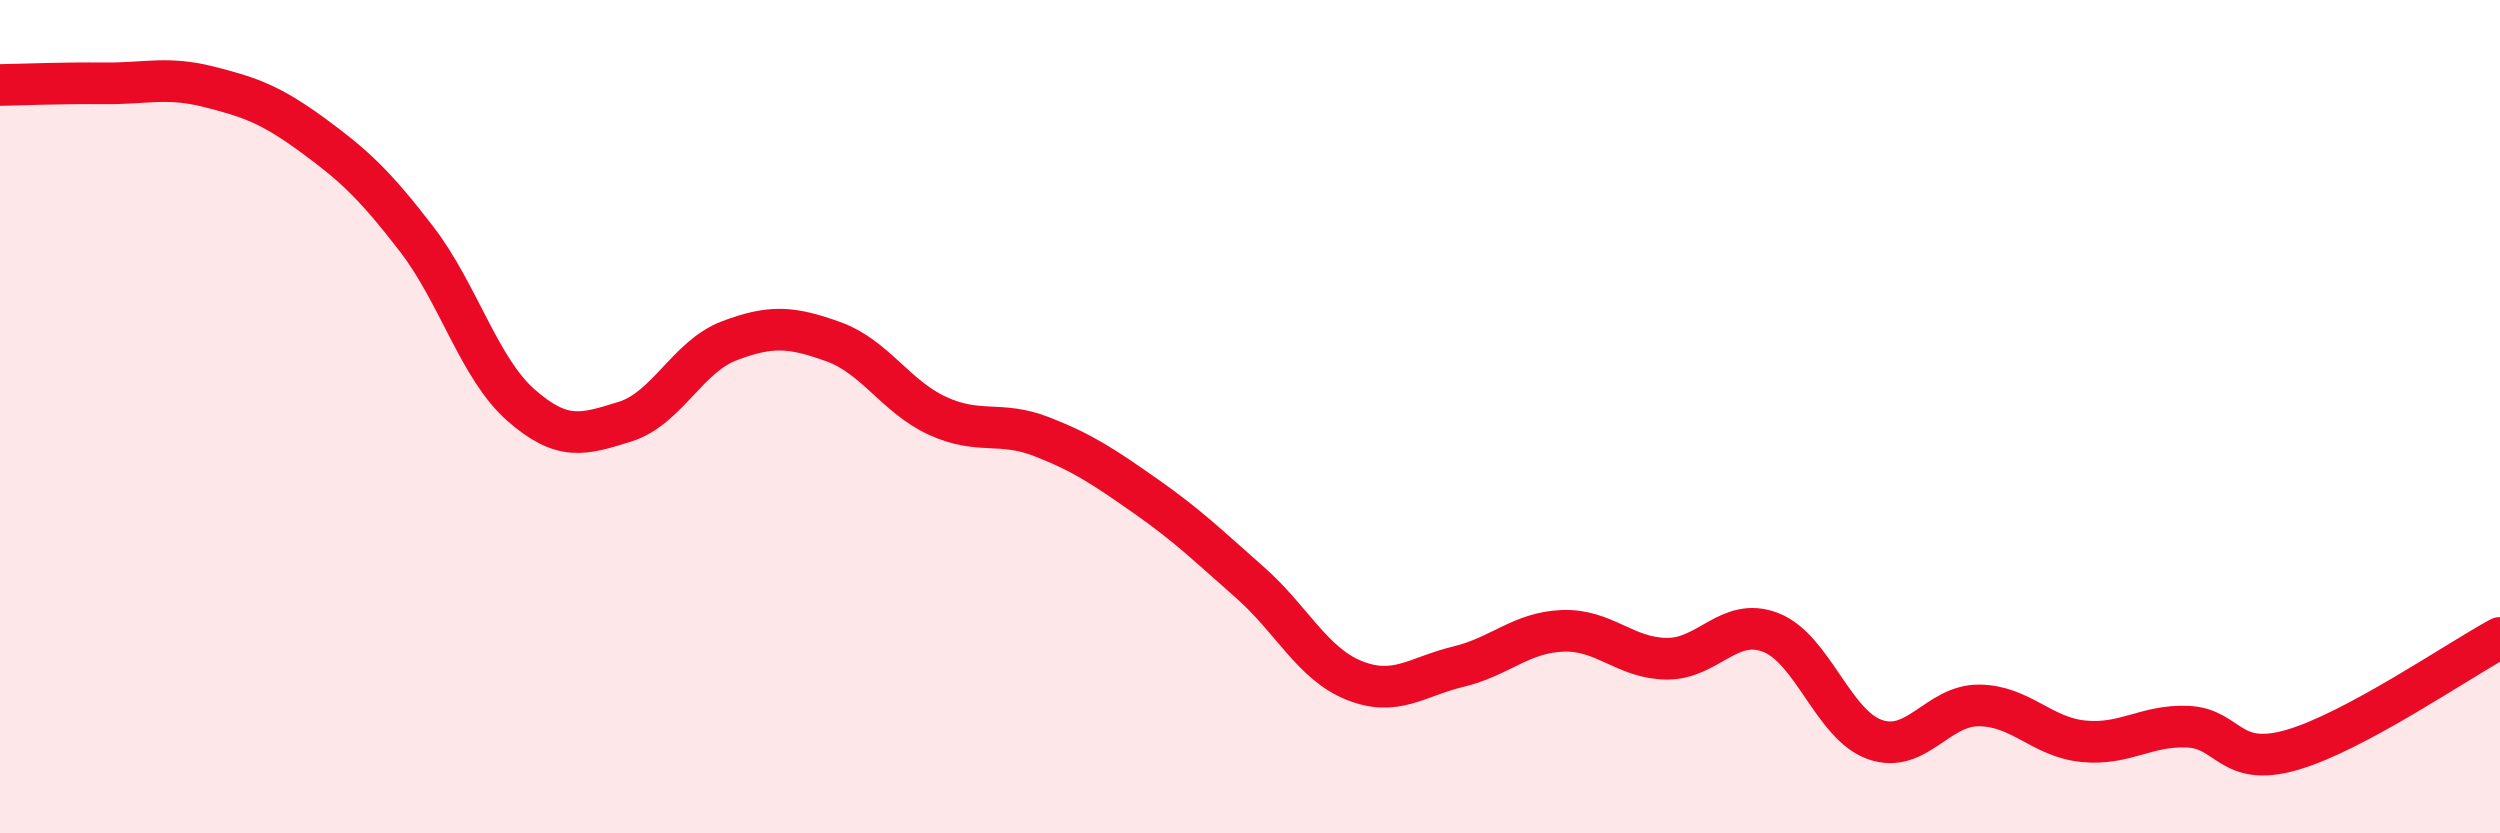
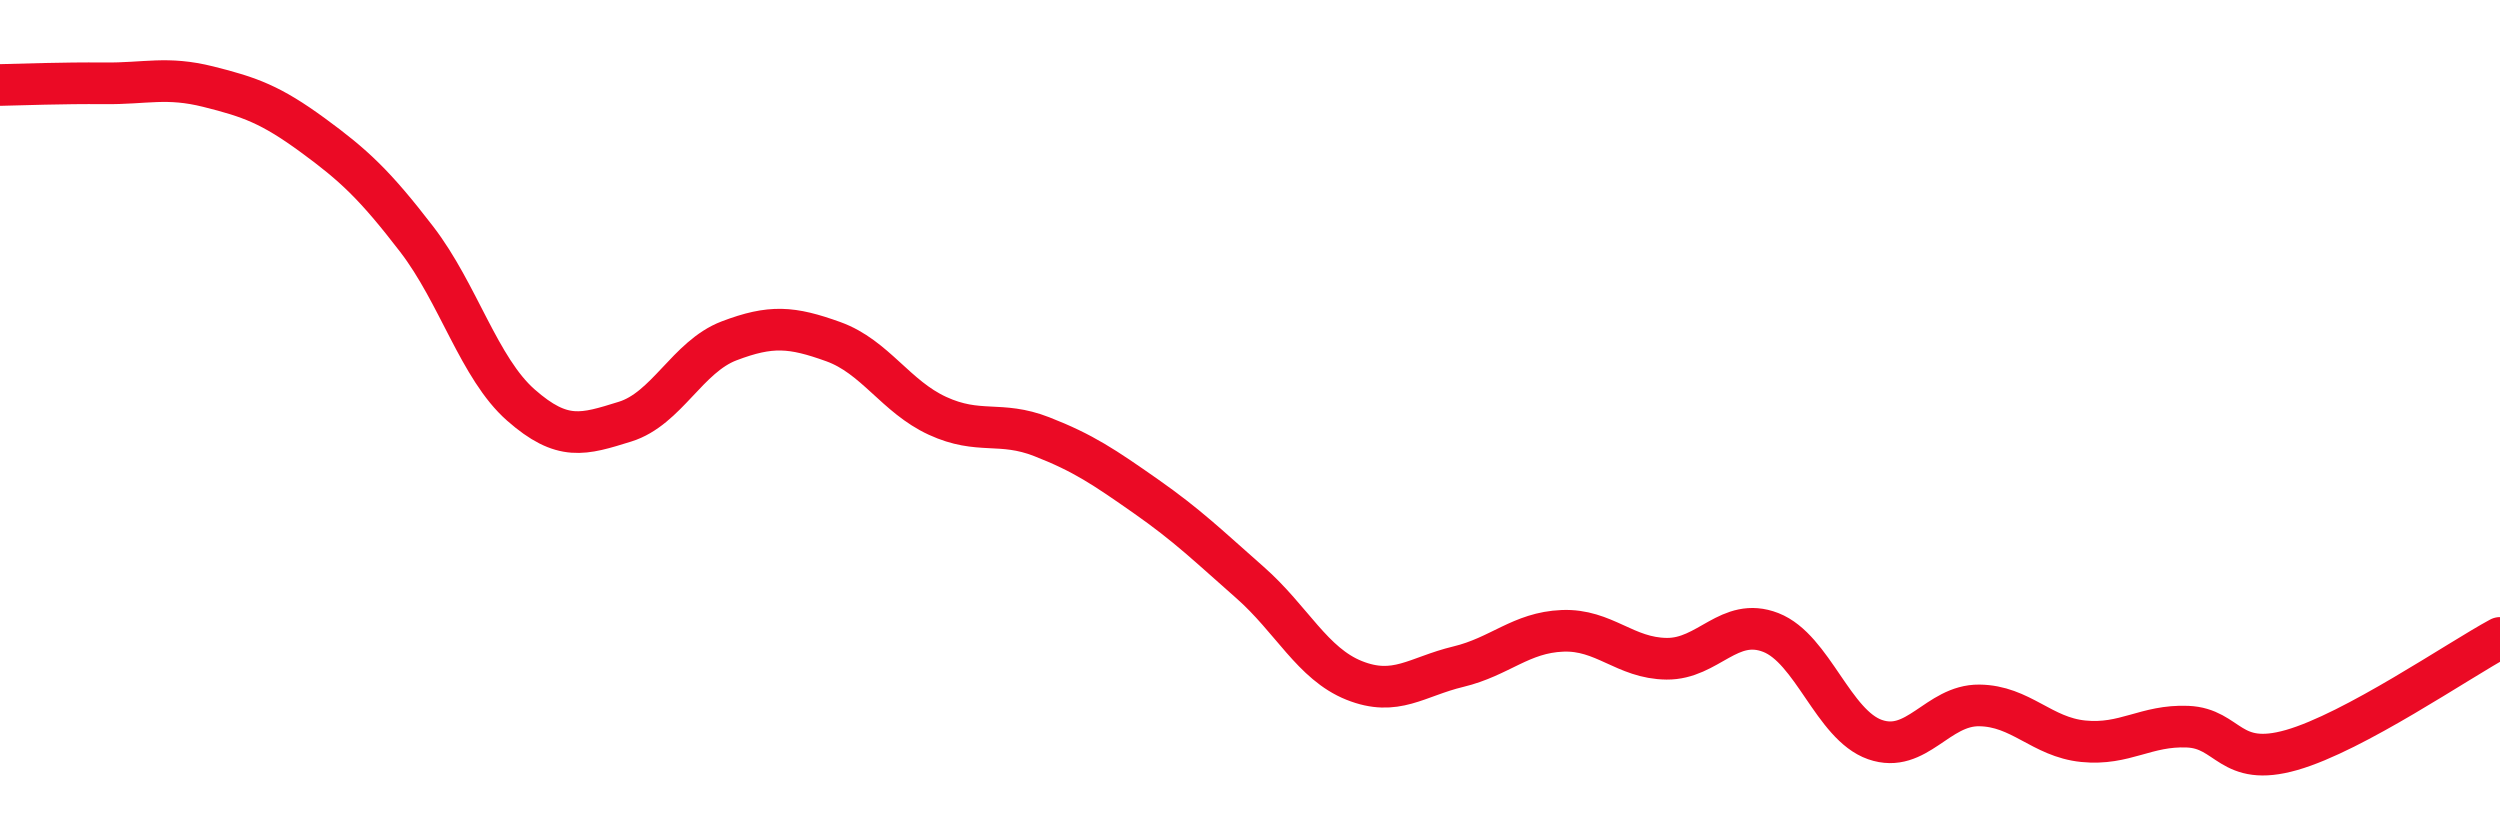
<svg xmlns="http://www.w3.org/2000/svg" width="60" height="20" viewBox="0 0 60 20">
-   <path d="M 0,2.04 C 0.5,2.03 1.5,1.99 2.5,2 C 3.5,2.01 4,1.83 5,2.08 C 6,2.33 6.5,2.51 7.5,3.24 C 8.5,3.97 9,4.44 10,5.74 C 11,7.04 11.5,8.84 12.5,9.72 C 13.5,10.6 14,10.43 15,10.12 C 16,9.81 16.5,8.56 17.5,8.18 C 18.5,7.8 19,7.84 20,8.2 C 21,8.56 21.5,9.52 22.5,9.98 C 23.5,10.44 24,10.09 25,10.48 C 26,10.87 26.5,11.21 27.5,11.91 C 28.5,12.61 29,13.1 30,13.98 C 31,14.86 31.5,15.93 32.5,16.33 C 33.5,16.73 34,16.24 35,16 C 36,15.76 36.5,15.18 37.5,15.14 C 38.5,15.1 39,15.8 40,15.81 C 41,15.82 41.5,14.79 42.5,15.18 C 43.5,15.57 44,17.4 45,17.75 C 46,18.1 46.5,16.92 47.5,16.93 C 48.5,16.94 49,17.69 50,17.79 C 51,17.89 51.5,17.4 52.5,17.44 C 53.5,17.48 53.5,18.43 55,18 C 56.5,17.57 59,15.85 60,15.31L60 20L0 20Z" fill="#EB0A25" opacity="0.1" stroke-linecap="round" stroke-linejoin="round" />
  <path d="M 0,2.04 C 0.5,2.03 1.5,1.99 2.5,2 C 3.5,2.01 4,1.83 5,2.08 C 6,2.33 6.5,2.51 7.5,3.24 C 8.5,3.97 9,4.44 10,5.74 C 11,7.04 11.5,8.84 12.5,9.72 C 13.5,10.6 14,10.43 15,10.12 C 16,9.81 16.5,8.56 17.5,8.18 C 18.5,7.8 19,7.84 20,8.2 C 21,8.56 21.5,9.52 22.5,9.98 C 23.5,10.44 24,10.09 25,10.48 C 26,10.87 26.5,11.21 27.5,11.91 C 28.5,12.61 29,13.1 30,13.98 C 31,14.86 31.5,15.93 32.5,16.33 C 33.5,16.73 34,16.24 35,16 C 36,15.76 36.5,15.18 37.5,15.14 C 38.5,15.1 39,15.8 40,15.81 C 41,15.82 41.5,14.79 42.5,15.18 C 43.5,15.57 44,17.4 45,17.75 C 46,18.1 46.5,16.92 47.5,16.93 C 48.5,16.94 49,17.69 50,17.79 C 51,17.89 51.5,17.4 52.5,17.44 C 53.5,17.48 53.5,18.43 55,18 C 56.5,17.57 59,15.85 60,15.31" stroke="#EB0A25" stroke-width="1" fill="none" stroke-linecap="round" stroke-linejoin="round" />
</svg>